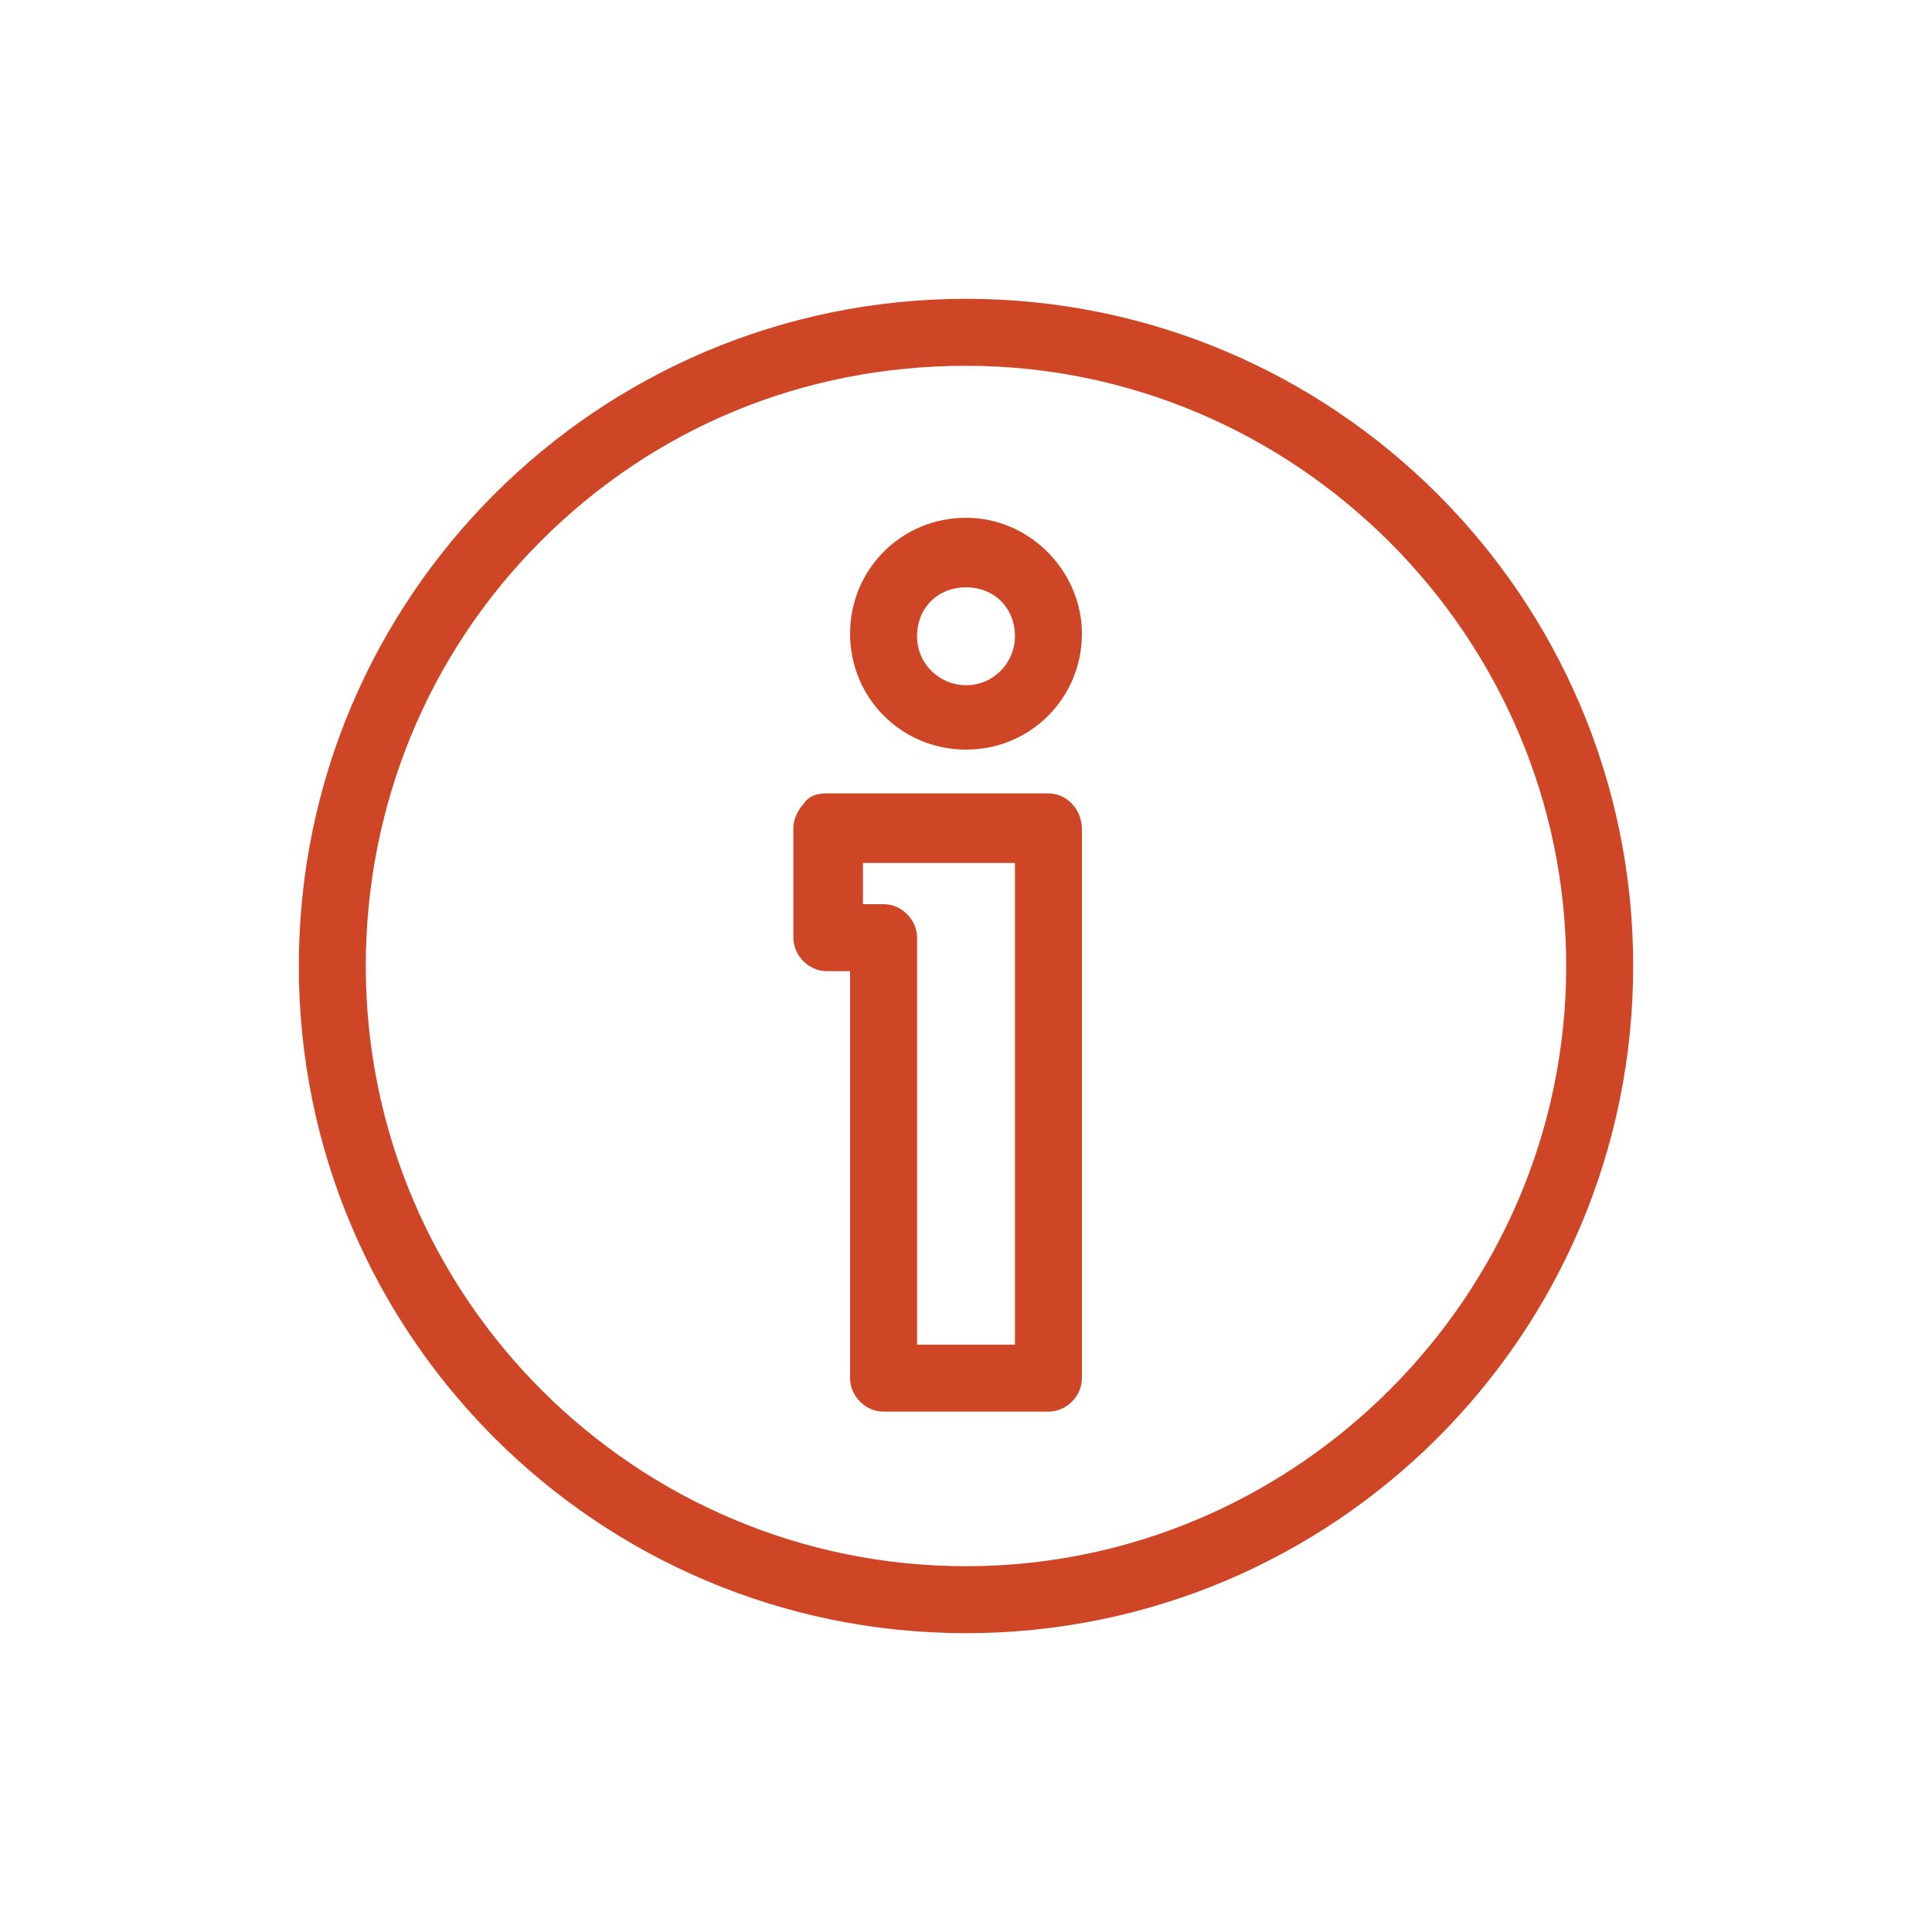
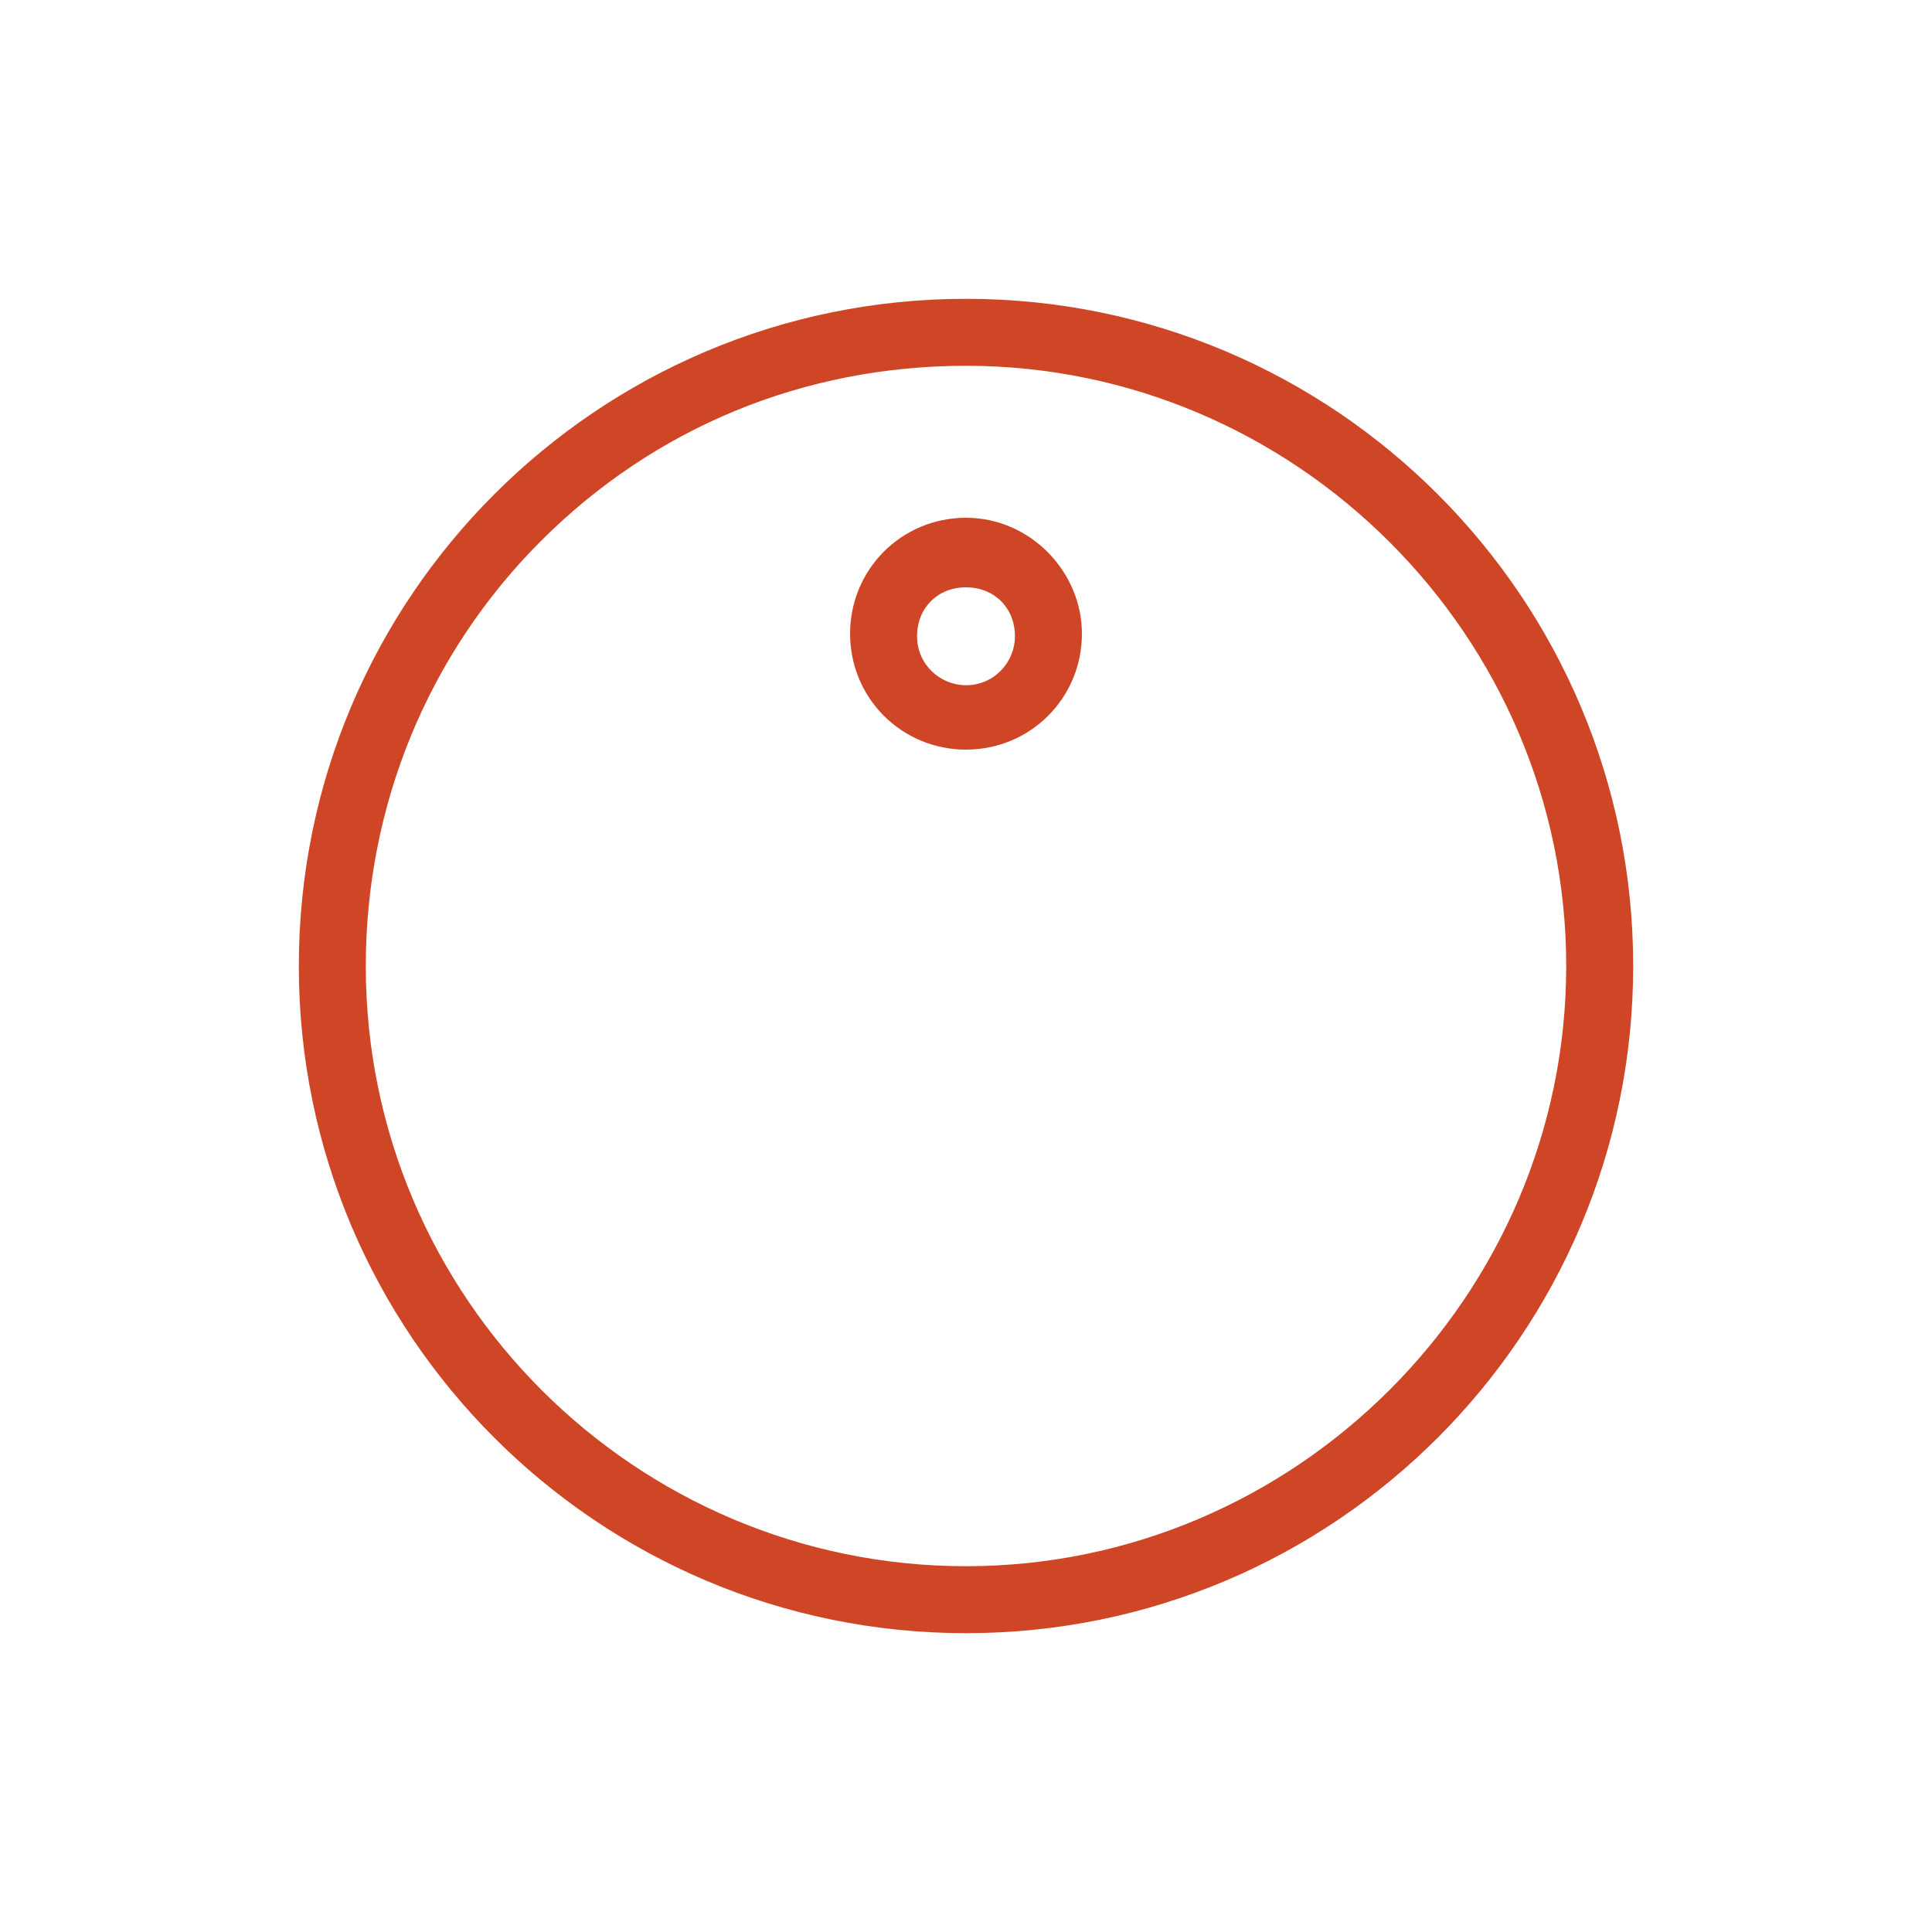
<svg xmlns="http://www.w3.org/2000/svg" version="1.1" id="Layer_1" x="0px" y="0px" viewBox="0 0 75 75" style="enable-background:new 0 0 75 75;" xml:space="preserve">
  <style type="text/css">
	.st0{fill:#CF4627;}
</style>
  <g>
    <path class="st0" d="M37.5,20.1c-2.5,0-4.5,2-4.5,4.5c0,2.5,2,4.5,4.5,4.5s4.5-2,4.5-4.5C42,22.2,40,20.1,37.5,20.1z M39.4,24.7   c0,1-0.8,1.9-1.9,1.9c-1,0-1.9-0.8-1.9-1.9s0.8-1.9,1.9-1.9S39.4,23.6,39.4,24.7z" />
-     <path class="st0" d="M40.7,30.8h-8.6c0,0,0,0,0,0c-0.4,0-0.7,0.1-0.9,0.4c-0.2,0.2-0.4,0.6-0.4,0.9v4.3c0,0.7,0.6,1.3,1.3,1.3H33   v15.8c0,0.7,0.6,1.3,1.3,1.3h6.4c0.7,0,1.3-0.6,1.3-1.3V32.2C42,31.4,41.4,30.8,40.7,30.8z M34.3,35.1h-0.8v-1.6h5.9v18.7h-3.8   V36.4C35.6,35.7,35,35.1,34.3,35.1z" />
    <path class="st0" d="M37.5,11.6L37.5,11.6c-14.3,0-25.9,11.6-25.9,25.9c0,14.3,11.6,25.9,25.9,25.9s25.9-11.6,25.9-25.9   C63.4,23.2,51.8,11.6,37.5,11.6z M60.8,37.5c0,12.8-10.5,23.3-23.3,23.3c-12.8,0-23.3-10.4-23.3-23.3c0-6.2,2.4-12.1,6.8-16.5   c4.4-4.4,10.2-6.8,16.5-6.8c0,0,0,0,0,0C50.3,14.2,60.8,24.7,60.8,37.5z" />
  </g>
</svg>